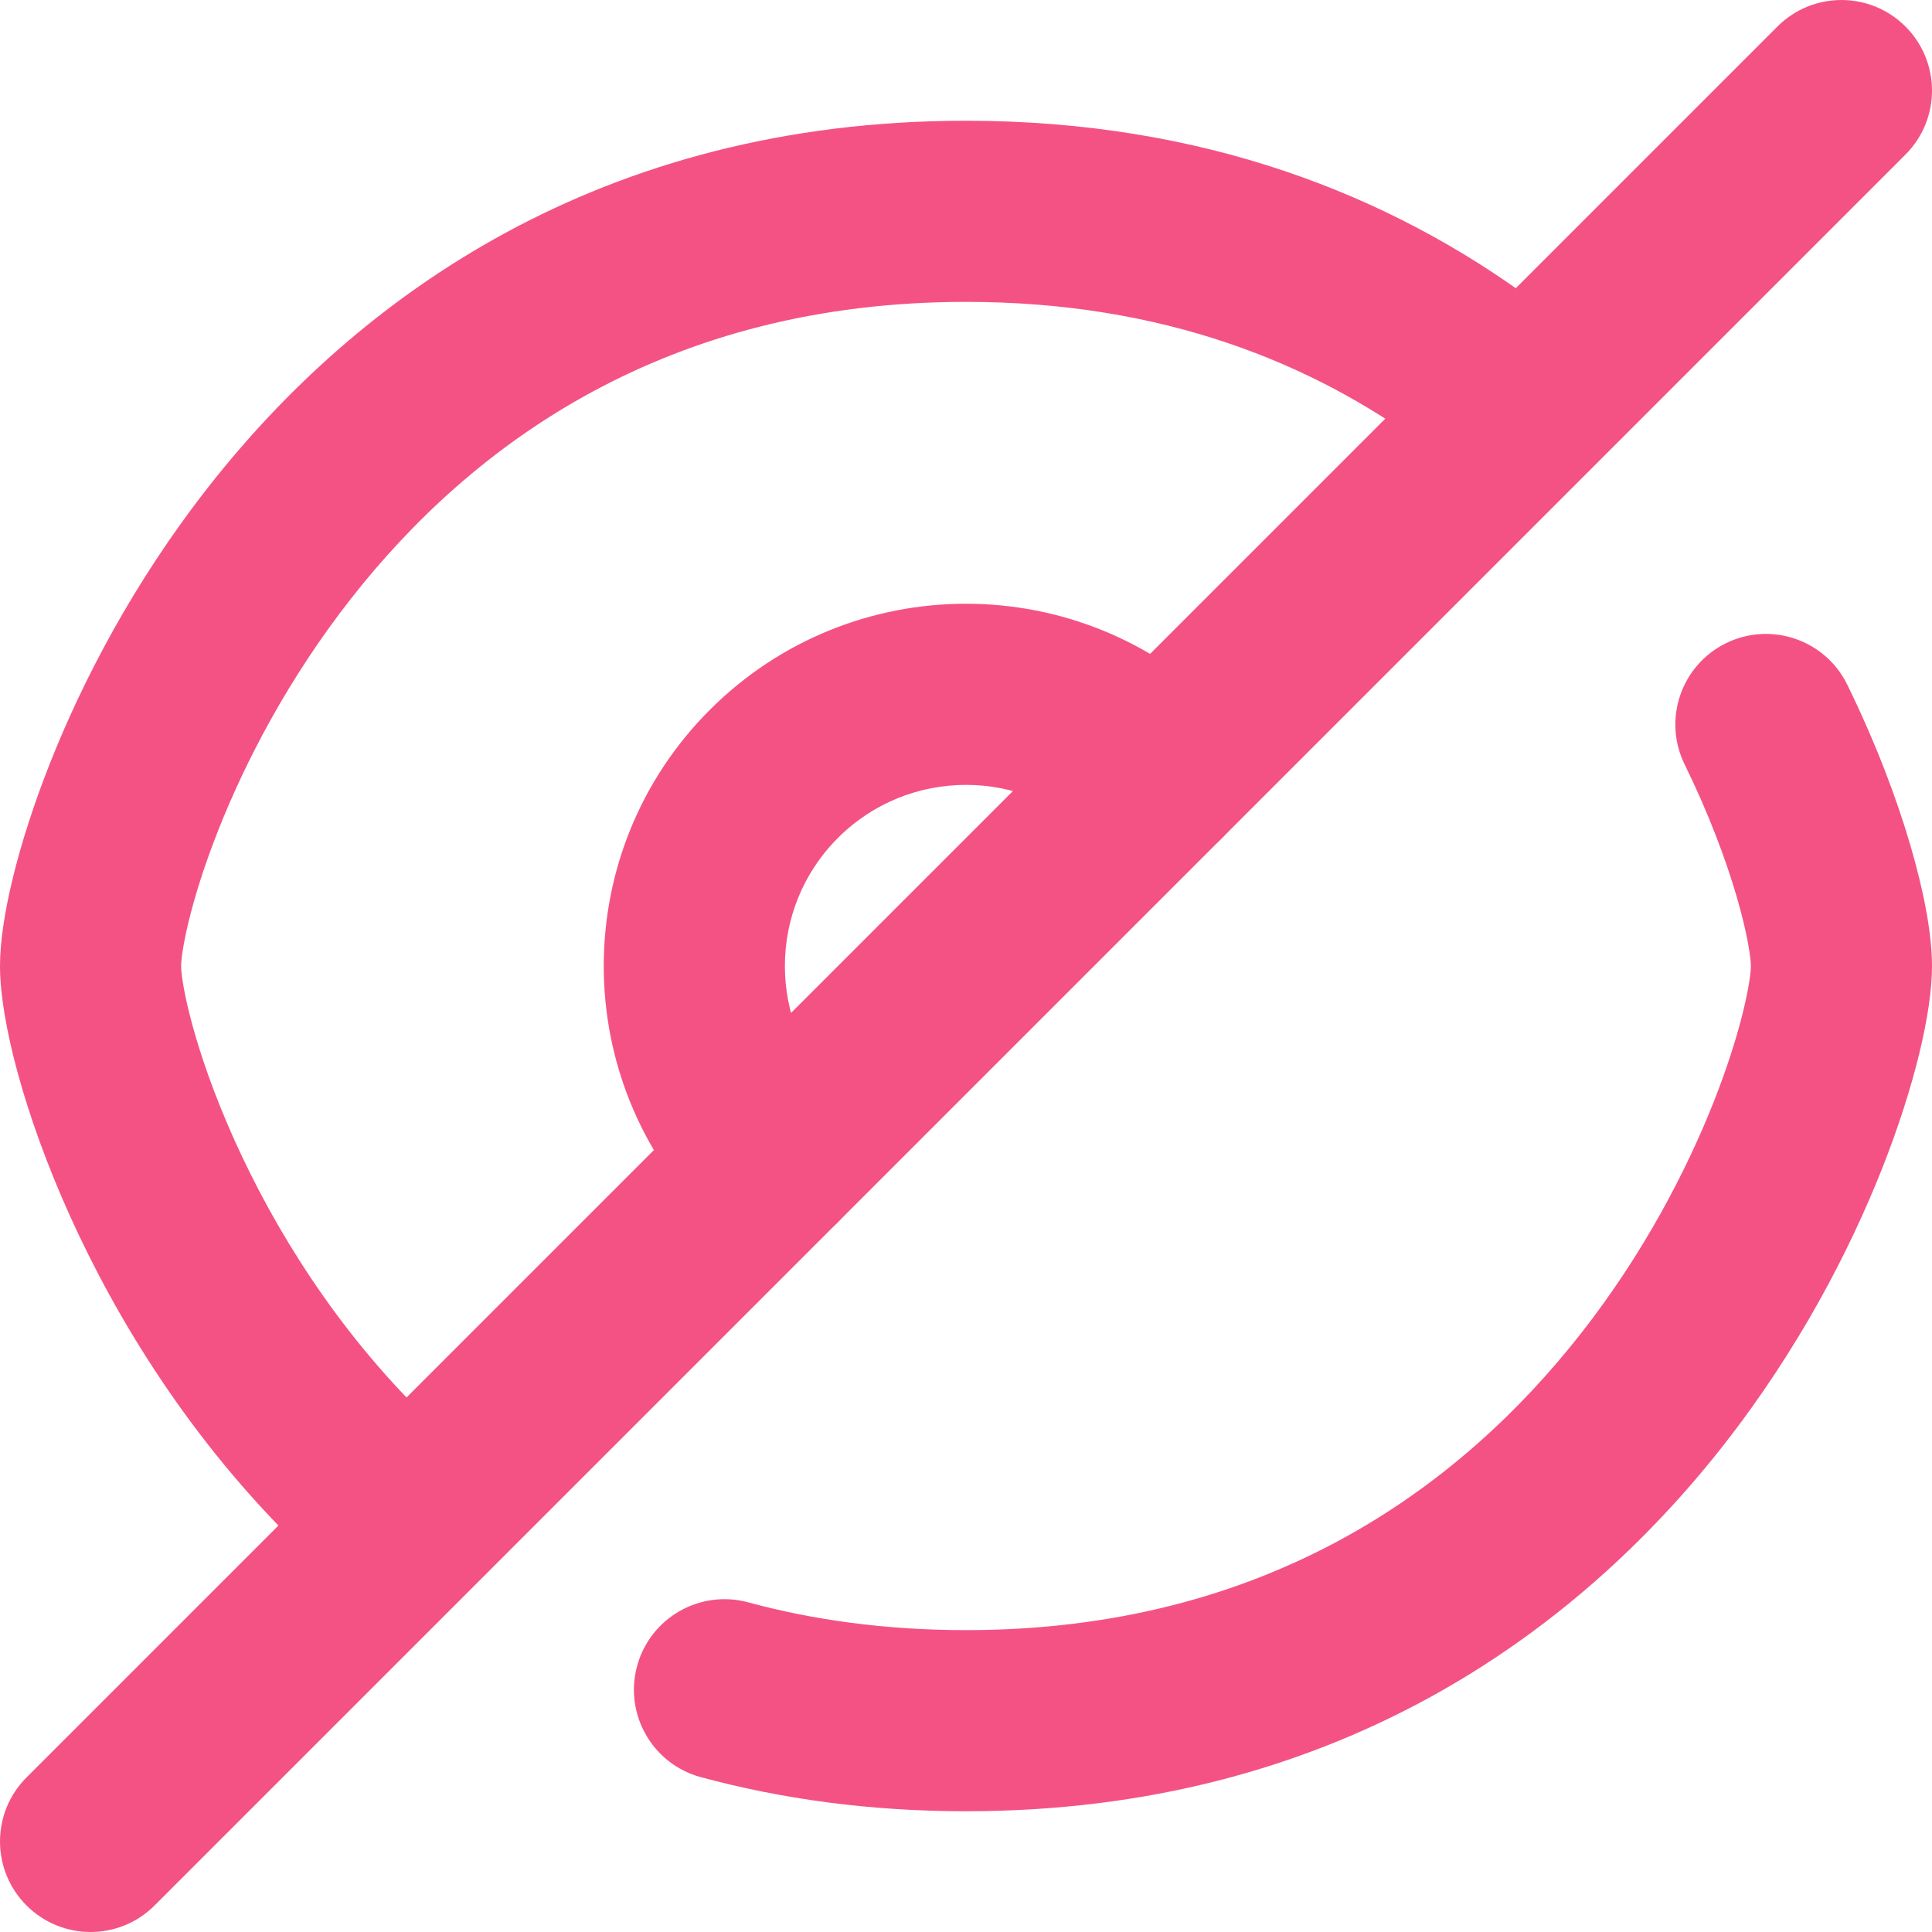
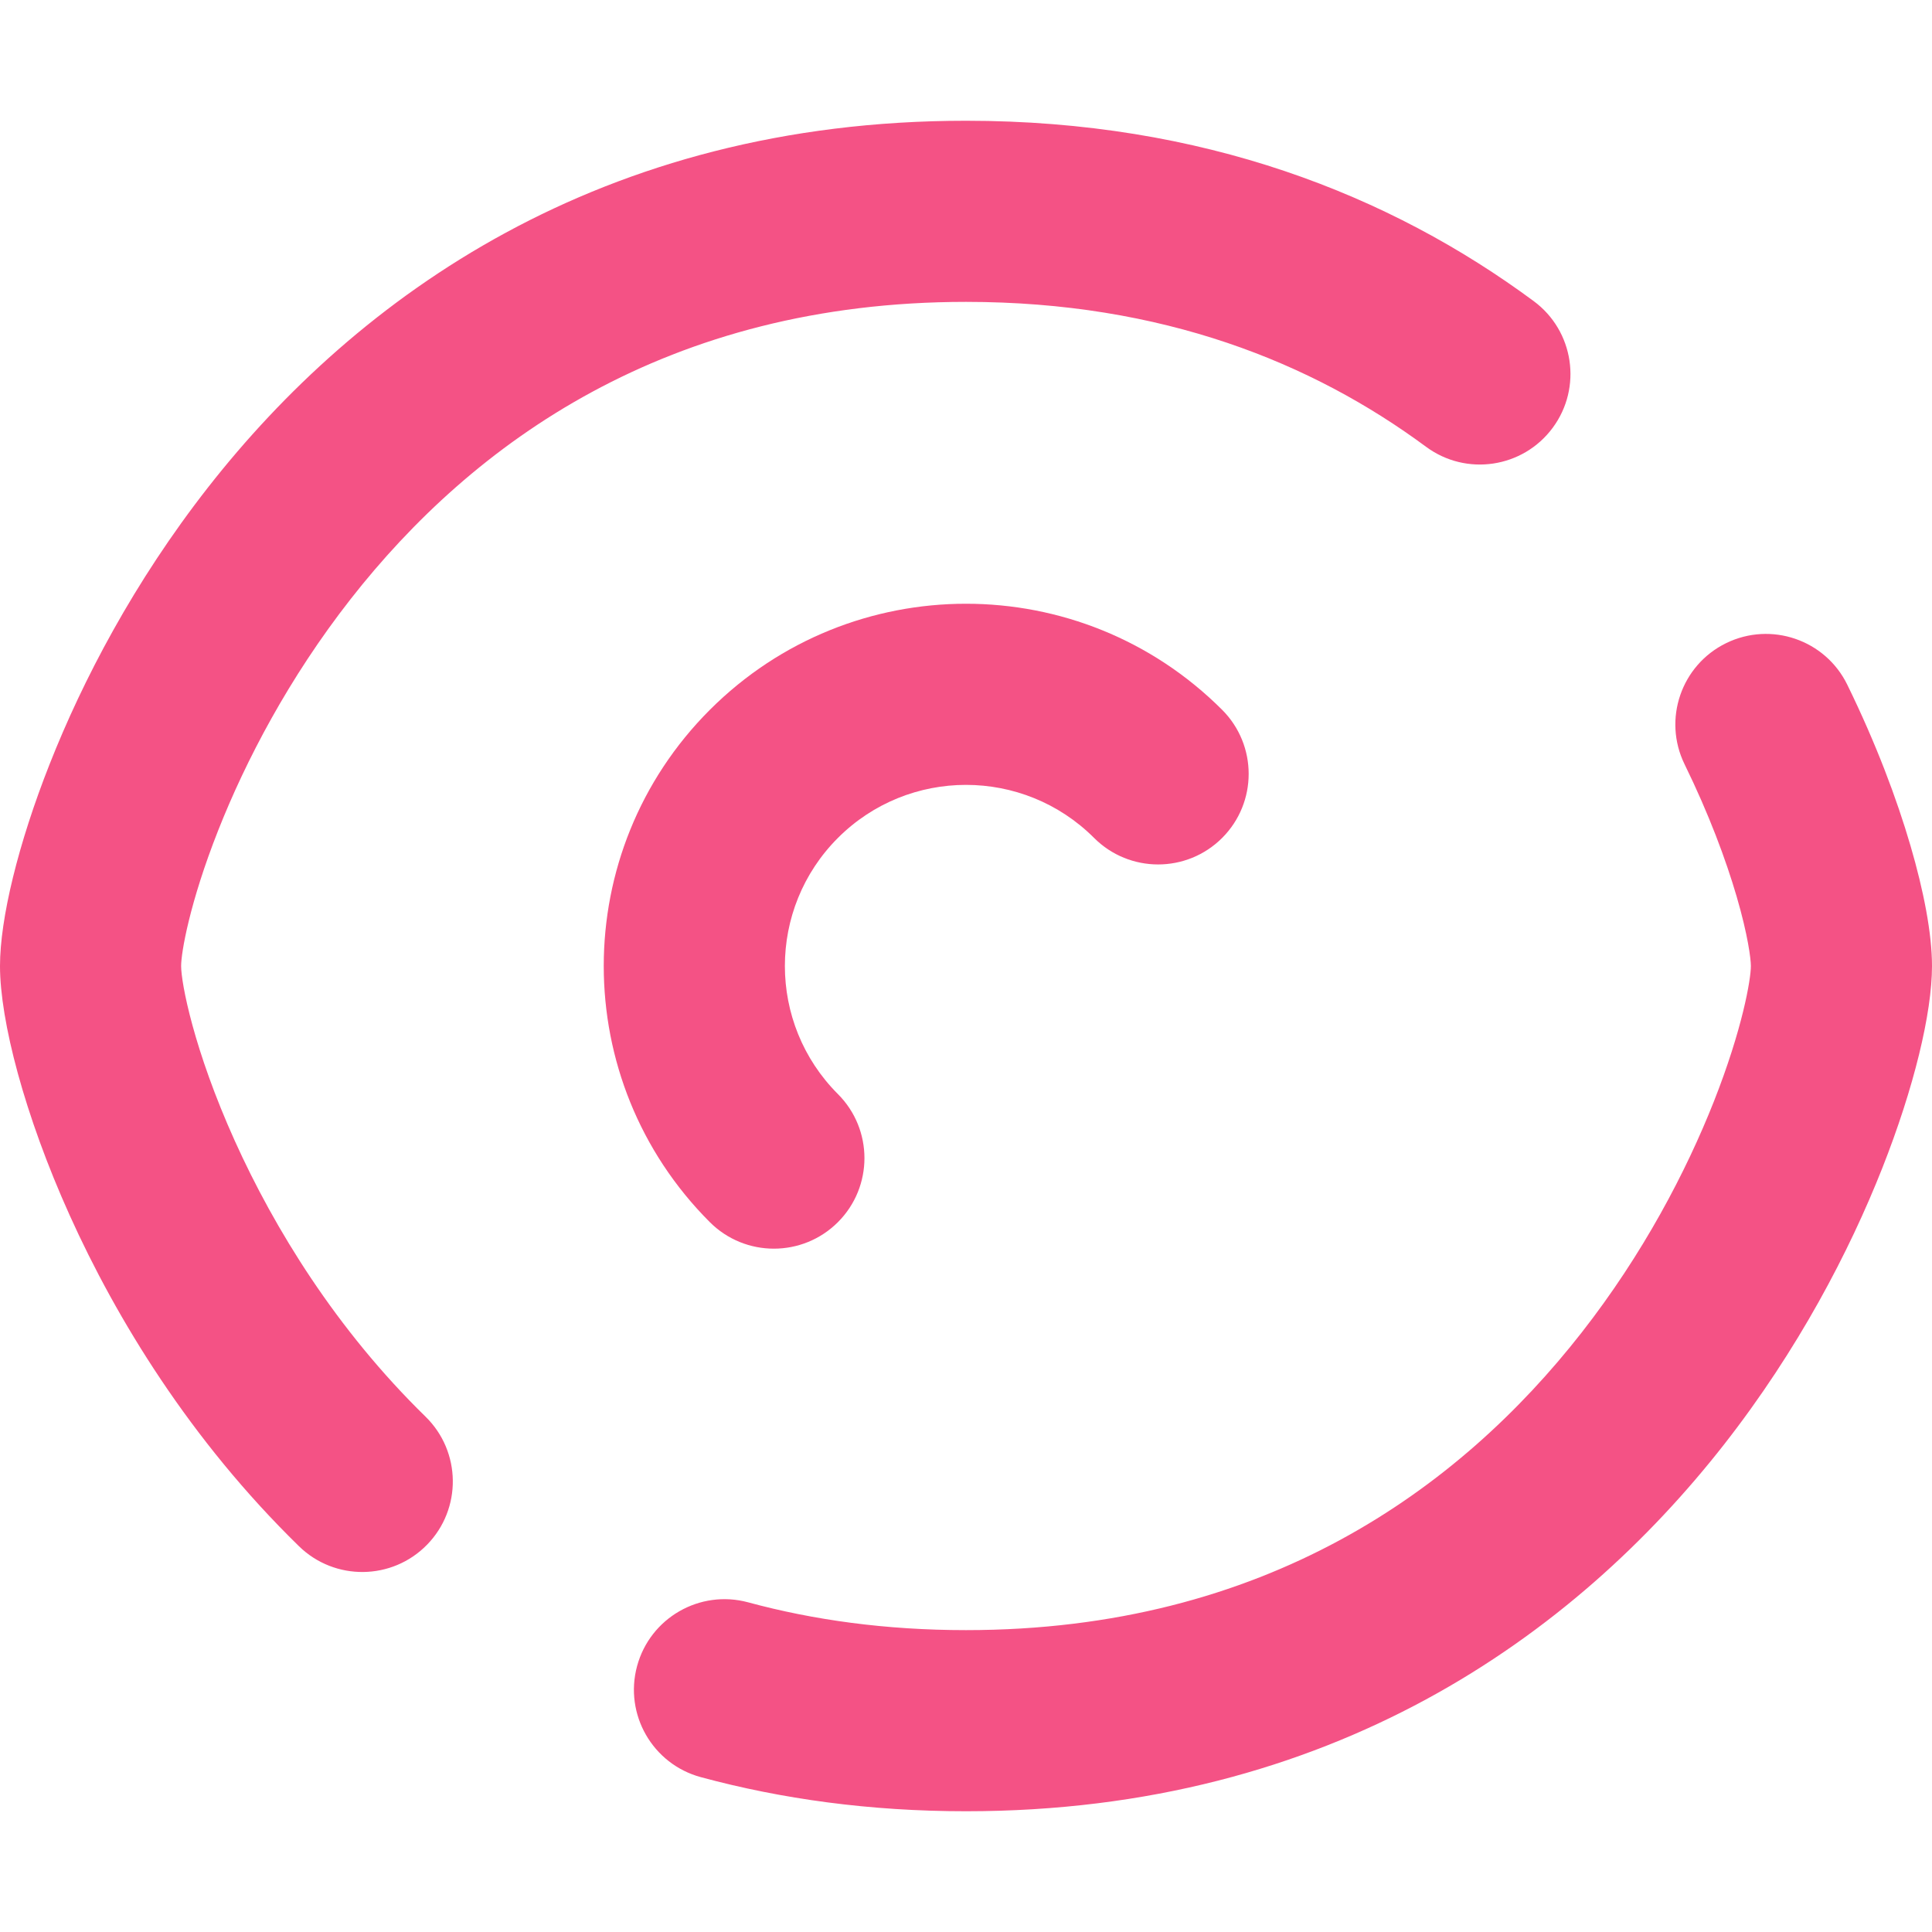
<svg xmlns="http://www.w3.org/2000/svg" width="68" height="68" viewBox="0 0 68 68" fill="none">
  <g clip-path="url(#clip0_146_31)">
    <path fill-rule="evenodd" clip-rule="evenodd" d="M7.679 29.228C6.67 31.782 6.375 33.533 6.375 34C6.375 34.595 6.817 36.946 8.264 40.154C9.658 43.244 11.839 46.797 14.977 49.861C16.236 51.091 16.261 53.109 15.031 54.369C13.801 55.628 11.783 55.652 10.523 54.422C6.7 50.689 4.1 46.428 2.453 42.775C0.858 39.24 0 35.919 0 34C0 32.342 0.634 29.71 1.75 26.886C2.908 23.954 4.712 20.491 7.318 17.16C12.572 10.447 21.138 4.25 34 4.25C42.341 4.25 48.93 6.863 53.982 10.599C55.398 11.646 55.697 13.642 54.65 15.057C53.603 16.473 51.607 16.772 50.192 15.725C46.186 12.763 40.915 10.625 34 10.625C23.487 10.625 16.646 15.585 12.338 21.09C10.163 23.869 8.646 26.78 7.679 29.228ZM60.753 22.637C62.334 21.863 64.244 22.517 65.018 24.099C66.031 26.169 66.762 28.118 67.244 29.77C67.707 31.352 68 32.861 68 34C68 35.658 67.365 38.29 66.25 41.114C65.092 44.045 63.288 47.509 60.682 50.84C55.428 57.553 46.862 63.75 34 63.75C30.619 63.75 27.512 63.32 24.667 62.55C22.968 62.09 21.963 60.34 22.423 58.641C22.883 56.942 24.634 55.937 26.333 56.397C28.618 57.016 31.164 57.375 34 57.375C44.513 57.375 51.354 52.415 55.662 46.91C57.837 44.131 59.353 41.22 60.321 38.772C61.33 36.218 61.625 34.467 61.625 34C61.625 33.755 61.524 32.923 61.125 31.557C60.746 30.259 60.148 28.649 59.292 26.901C58.518 25.32 59.172 23.411 60.753 22.637Z" fill="#F45285" />
-     <path fill-rule="evenodd" clip-rule="evenodd" d="M67.066 0.934C68.311 2.178 68.311 4.197 67.066 5.441L5.441 67.066C4.197 68.311 2.178 68.311 0.934 67.066C-0.311 65.822 -0.311 63.803 0.934 62.559L62.559 0.934C63.803 -0.311 65.822 -0.311 67.066 0.934Z" fill="#F45285" />
    <path fill-rule="evenodd" clip-rule="evenodd" d="M38.508 29.492C36.018 27.003 31.982 27.003 29.492 29.492C27.003 31.982 27.003 36.018 29.492 38.508C30.737 39.753 30.737 41.771 29.492 43.016C28.247 44.26 26.229 44.26 24.984 43.016C20.005 38.036 20.005 29.964 24.984 24.984C29.964 20.005 38.036 20.005 43.016 24.984C44.26 26.229 44.26 28.247 43.016 29.492C41.771 30.737 39.753 30.737 38.508 29.492Z" fill="#F45285" />
  </g>
  <defs>
    <clipPath id="clip0_146_31">
      <rect width="68" height="68" fill="white" />
    </clipPath>
  </defs>
</svg>